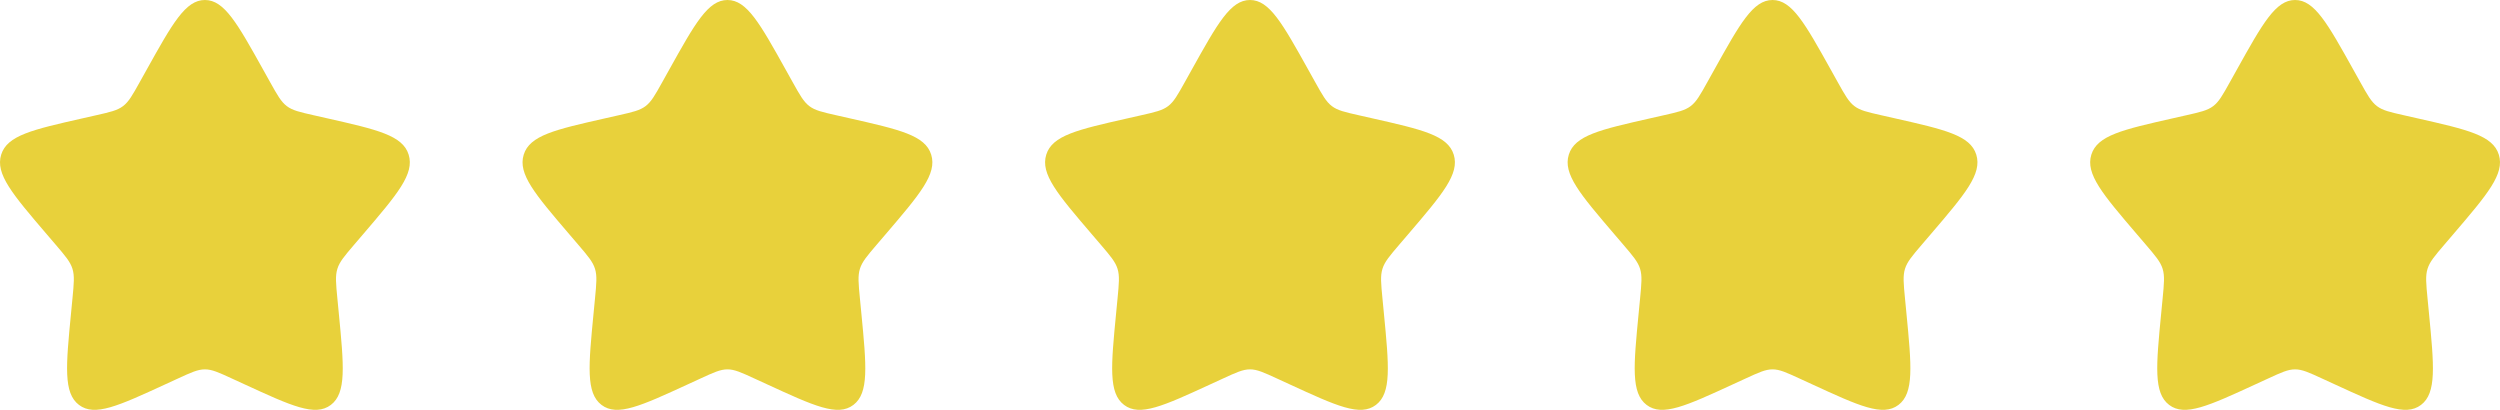
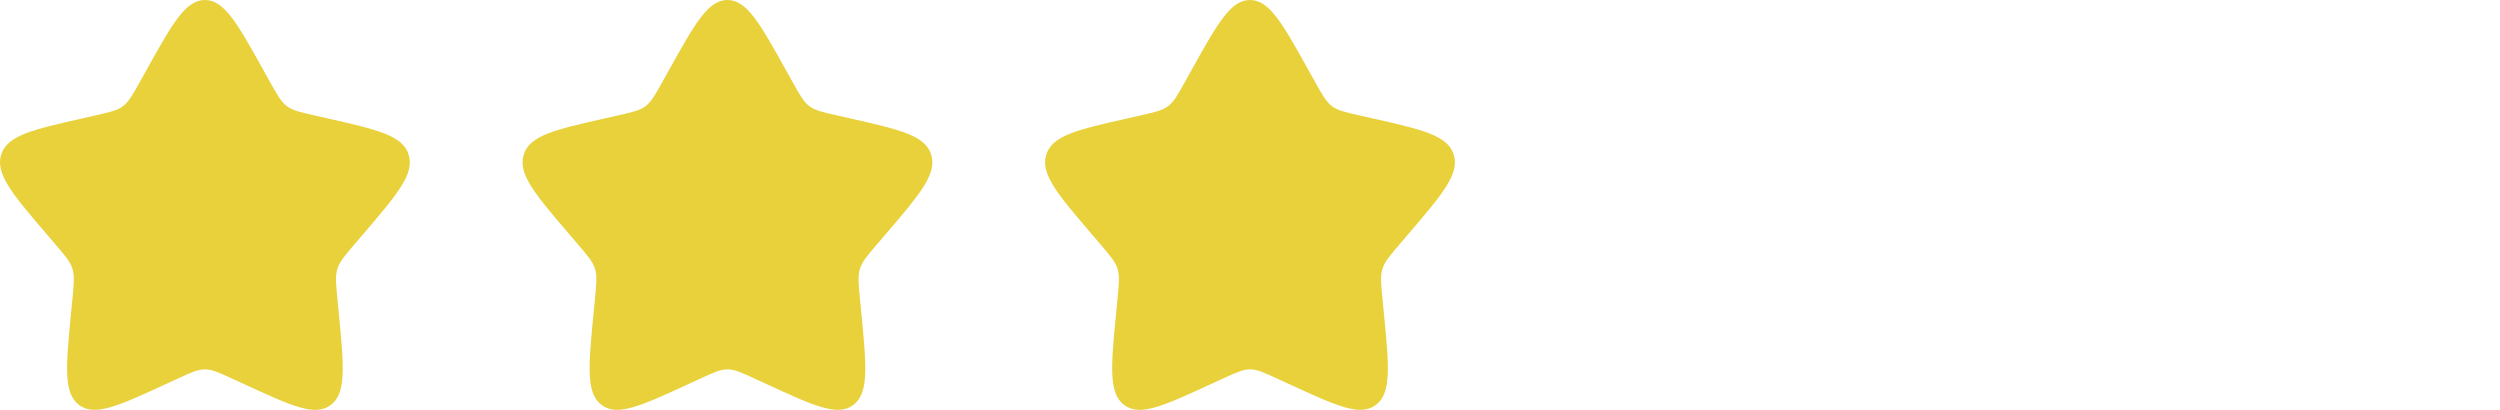
<svg xmlns="http://www.w3.org/2000/svg" width="244" height="40" viewBox="0 0 244 40" fill="none">
  <path d="M14.306 6.817C16.84 2.272 18.106 0 20 0C21.894 0 23.16 2.272 25.694 6.817L26.349 7.992C27.069 9.284 27.429 9.93 27.99 10.356C28.551 10.782 29.25 10.94 30.648 11.256L31.921 11.544C36.84 12.657 39.3 13.214 39.885 15.095C40.47 16.977 38.794 18.938 35.44 22.86L34.572 23.874C33.619 24.989 33.143 25.546 32.928 26.235C32.714 26.925 32.786 27.668 32.93 29.155L33.061 30.509C33.568 35.741 33.822 38.358 32.29 39.52C30.758 40.684 28.455 39.623 23.849 37.502L22.657 36.954C21.348 36.351 20.694 36.05 20 36.05C19.306 36.05 18.652 36.351 17.343 36.954L16.151 37.502C11.545 39.623 9.242 40.684 7.71 39.52C6.178 38.358 6.432 35.741 6.939 30.509L7.07 29.155C7.214 27.668 7.286 26.925 7.072 26.235C6.857 25.546 6.381 24.989 5.428 23.874L4.56 22.86C1.206 18.938 -0.47 16.977 0.115 15.095C0.7 13.214 3.16 12.657 8.079 11.544L9.352 11.256C10.75 10.94 11.449 10.782 12.01 10.356C12.571 9.93 12.931 9.284 13.651 7.992L14.306 6.817Z" fill="#E8D13B" />
  <path d="M116.306 6.817C118.84 2.272 120.106 0 122 0C123.894 0 125.16 2.272 127.694 6.817L128.349 7.992C129.069 9.284 129.429 9.93 129.99 10.356C130.551 10.782 131.25 10.94 132.648 11.256L133.921 11.544C138.84 12.657 141.3 13.214 141.885 15.095C142.47 16.977 140.794 18.938 137.44 22.86L136.572 23.874C135.619 24.989 135.143 25.546 134.928 26.235C134.714 26.925 134.786 27.668 134.93 29.155L135.061 30.509C135.568 35.741 135.822 38.358 134.29 39.52C132.758 40.684 130.455 39.623 125.849 37.502L124.657 36.954C123.348 36.351 122.694 36.05 122 36.05C121.306 36.05 120.652 36.351 119.343 36.954L118.151 37.502C113.545 39.623 111.242 40.684 109.71 39.52C108.178 38.358 108.432 35.741 108.939 30.509L109.07 29.155C109.214 27.668 109.286 26.925 109.072 26.235C108.857 25.546 108.381 24.989 107.428 23.874L106.56 22.86C103.207 18.938 101.53 16.977 102.115 15.095C102.7 13.214 105.16 12.657 110.079 11.544L111.352 11.256C112.75 10.94 113.449 10.782 114.01 10.356C114.571 9.93 114.931 9.284 115.651 7.992L116.306 6.817Z" fill="#E8D13B" />
  <path d="M65.306 6.817C67.84 2.272 69.106 0 71 0C72.894 0 74.16 2.272 76.694 6.817L77.349 7.992C78.069 9.284 78.429 9.93 78.99 10.356C79.551 10.782 80.25 10.94 81.648 11.256L82.921 11.544C87.84 12.657 90.3 13.214 90.885 15.095C91.47 16.977 89.794 18.938 86.44 22.86L85.572 23.874C84.619 24.989 84.143 25.546 83.928 26.235C83.714 26.925 83.786 27.668 83.93 29.155L84.061 30.509C84.568 35.741 84.822 38.358 83.29 39.52C81.758 40.684 79.455 39.623 74.849 37.502L73.657 36.954C72.348 36.351 71.694 36.05 71 36.05C70.306 36.05 69.652 36.351 68.343 36.954L67.151 37.502C62.545 39.623 60.242 40.684 58.71 39.52C57.178 38.358 57.432 35.741 57.939 30.509L58.07 29.155C58.214 27.668 58.286 26.925 58.072 26.235C57.857 25.546 57.381 24.989 56.428 23.874L55.56 22.86C52.206 18.938 50.53 16.977 51.115 15.095C51.7 13.214 54.16 12.657 59.079 11.544L60.352 11.256C61.75 10.94 62.449 10.782 63.01 10.356C63.571 9.93 63.931 9.284 64.651 7.992L65.306 6.817Z" fill="#E8D13B" />
-   <path d="M167.306 6.817C169.84 2.272 171.106 0 173 0C174.894 0 176.16 2.272 178.694 6.817L179.349 7.992C180.069 9.284 180.429 9.93 180.99 10.356C181.551 10.782 182.25 10.94 183.648 11.256L184.921 11.544C189.84 12.657 192.3 13.214 192.885 15.095C193.47 16.977 191.794 18.938 188.44 22.86L187.572 23.874C186.619 24.989 186.143 25.546 185.928 26.235C185.714 26.925 185.786 27.668 185.93 29.155L186.061 30.509C186.568 35.741 186.822 38.358 185.29 39.52C183.758 40.684 181.455 39.623 176.849 37.502L175.657 36.954C174.348 36.351 173.694 36.05 173 36.05C172.306 36.05 171.652 36.351 170.343 36.954L169.151 37.502C164.545 39.623 162.242 40.684 160.71 39.52C159.178 38.358 159.432 35.741 159.939 30.509L160.07 29.155C160.214 27.668 160.286 26.925 160.072 26.235C159.857 25.546 159.381 24.989 158.428 23.874L157.56 22.86C154.207 18.938 152.53 16.977 153.115 15.095C153.7 13.214 156.16 12.657 161.079 11.544L162.352 11.256C163.75 10.94 164.449 10.782 165.01 10.356C165.571 9.93 165.931 9.284 166.651 7.992L167.306 6.817Z" fill="#E8D13B" />
-   <path d="M218.306 6.817C220.84 2.272 222.106 0 224 0C225.894 0 227.16 2.272 229.694 6.817L230.349 7.992C231.069 9.284 231.429 9.93 231.99 10.356C232.551 10.782 233.25 10.94 234.648 11.256L235.921 11.544C240.84 12.657 243.3 13.214 243.885 15.095C244.47 16.977 242.794 18.938 239.44 22.86L238.572 23.874C237.619 24.989 237.143 25.546 236.928 26.235C236.714 26.925 236.786 27.668 236.93 29.155L237.061 30.509C237.568 35.741 237.822 38.358 236.29 39.52C234.758 40.684 232.455 39.623 227.849 37.502L226.657 36.954C225.348 36.351 224.694 36.05 224 36.05C223.306 36.05 222.652 36.351 221.343 36.954L220.151 37.502C215.545 39.623 213.242 40.684 211.71 39.52C210.178 38.358 210.432 35.741 210.939 30.509L211.07 29.155C211.214 27.668 211.286 26.925 211.072 26.235C210.857 25.546 210.381 24.989 209.428 23.874L208.56 22.86C205.207 18.938 203.53 16.977 204.115 15.095C204.7 13.214 207.16 12.657 212.079 11.544L213.352 11.256C214.75 10.94 215.449 10.782 216.01 10.356C216.571 9.93 216.931 9.284 217.651 7.992L218.306 6.817Z" fill="#E8D13B" />
</svg>